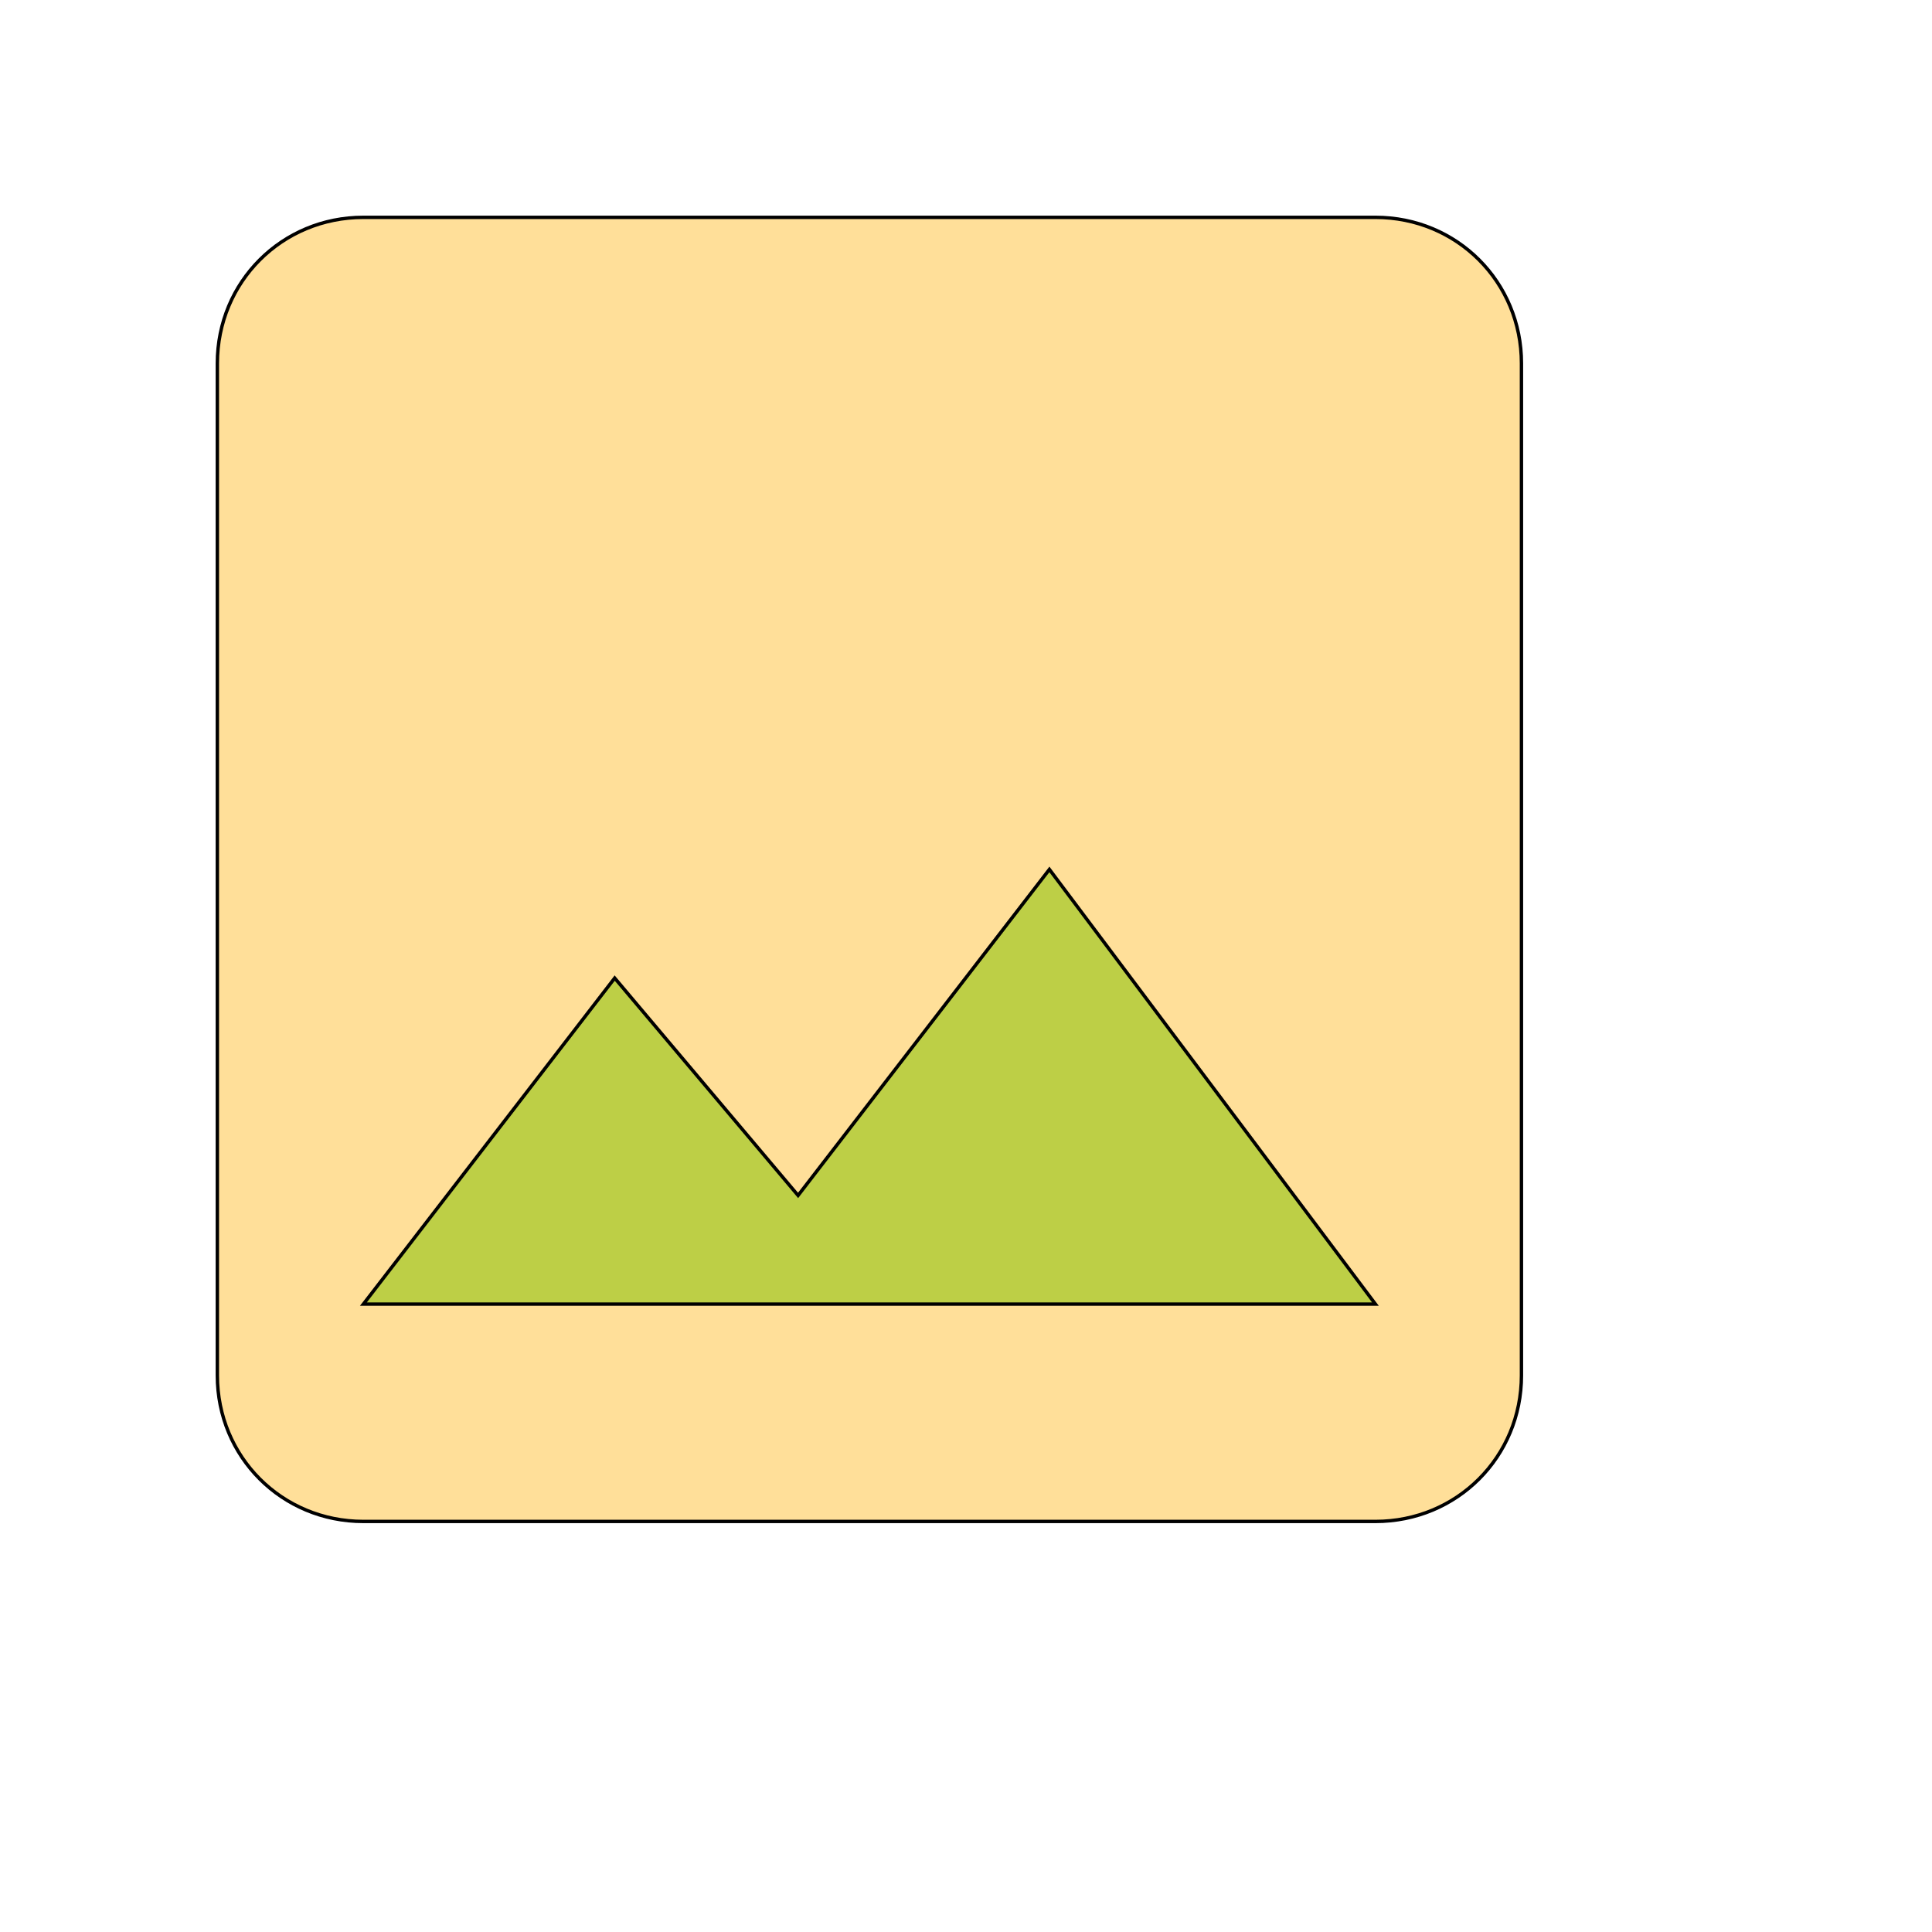
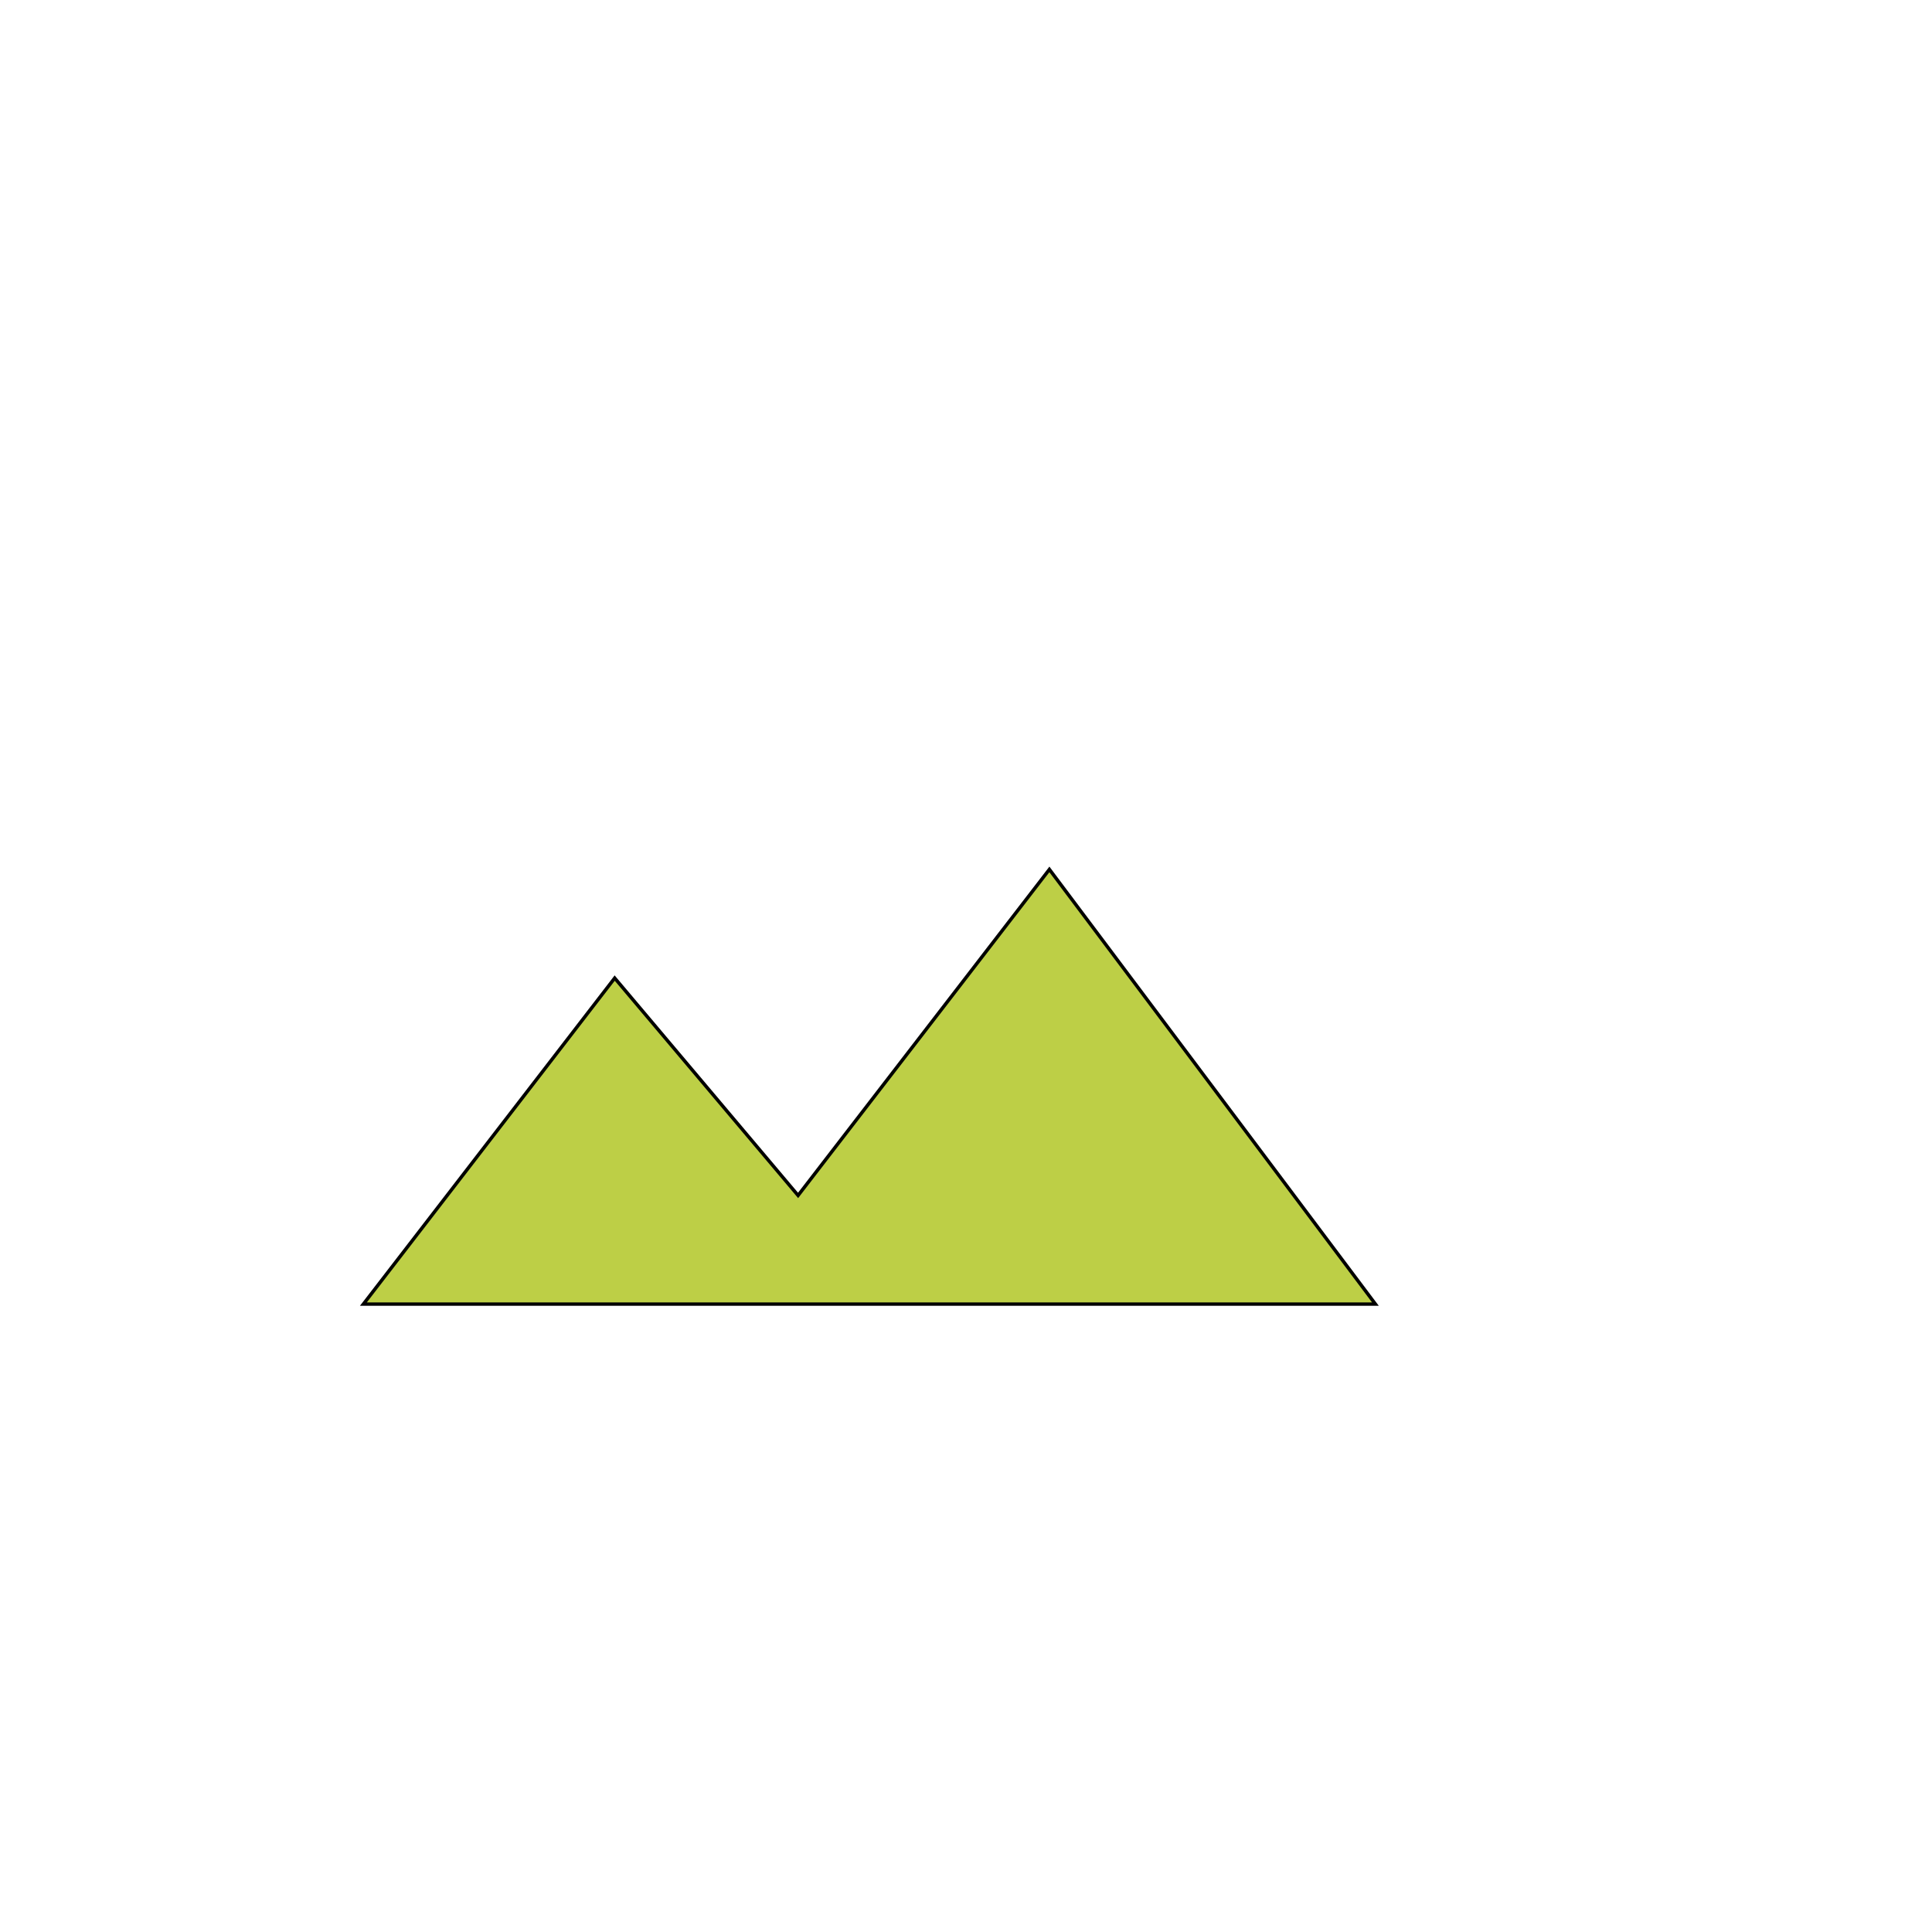
<svg xmlns="http://www.w3.org/2000/svg" id="th_wav_photo" width="100%" height="100%" version="1.1" preserveAspectRatio="xMidYMin slice" data-uid="wav_photo" data-keyword="wav_photo" viewBox="0 0 512 512" transform="matrix(0.9,0,0,0.9,0,0)" data-colors="[&quot;#ffdf99&quot;,&quot;#ffdf99&quot;,&quot;#bdcf46&quot;]">
  <defs id="SvgjsDefs18504" fill="#ffdf99" />
-   <path id="th_wav_photo_0" d="M448 405L448 107C448 83 429 64 405 64L107 64C83 64 64 83 64 107L64 405C64 429 83 448 107 448L405 448C429 448 448 429 448 405Z " fill-rule="evenodd" fill="#ffdf99" stroke-width="1" stroke="#000000" />
  <path id="th_wav_photo_1" d="M181 288L235 352L309 256L405 384L107 384Z " fill-rule="evenodd" fill="#bdcf46" stroke-width="1" stroke="#000000" />
</svg>